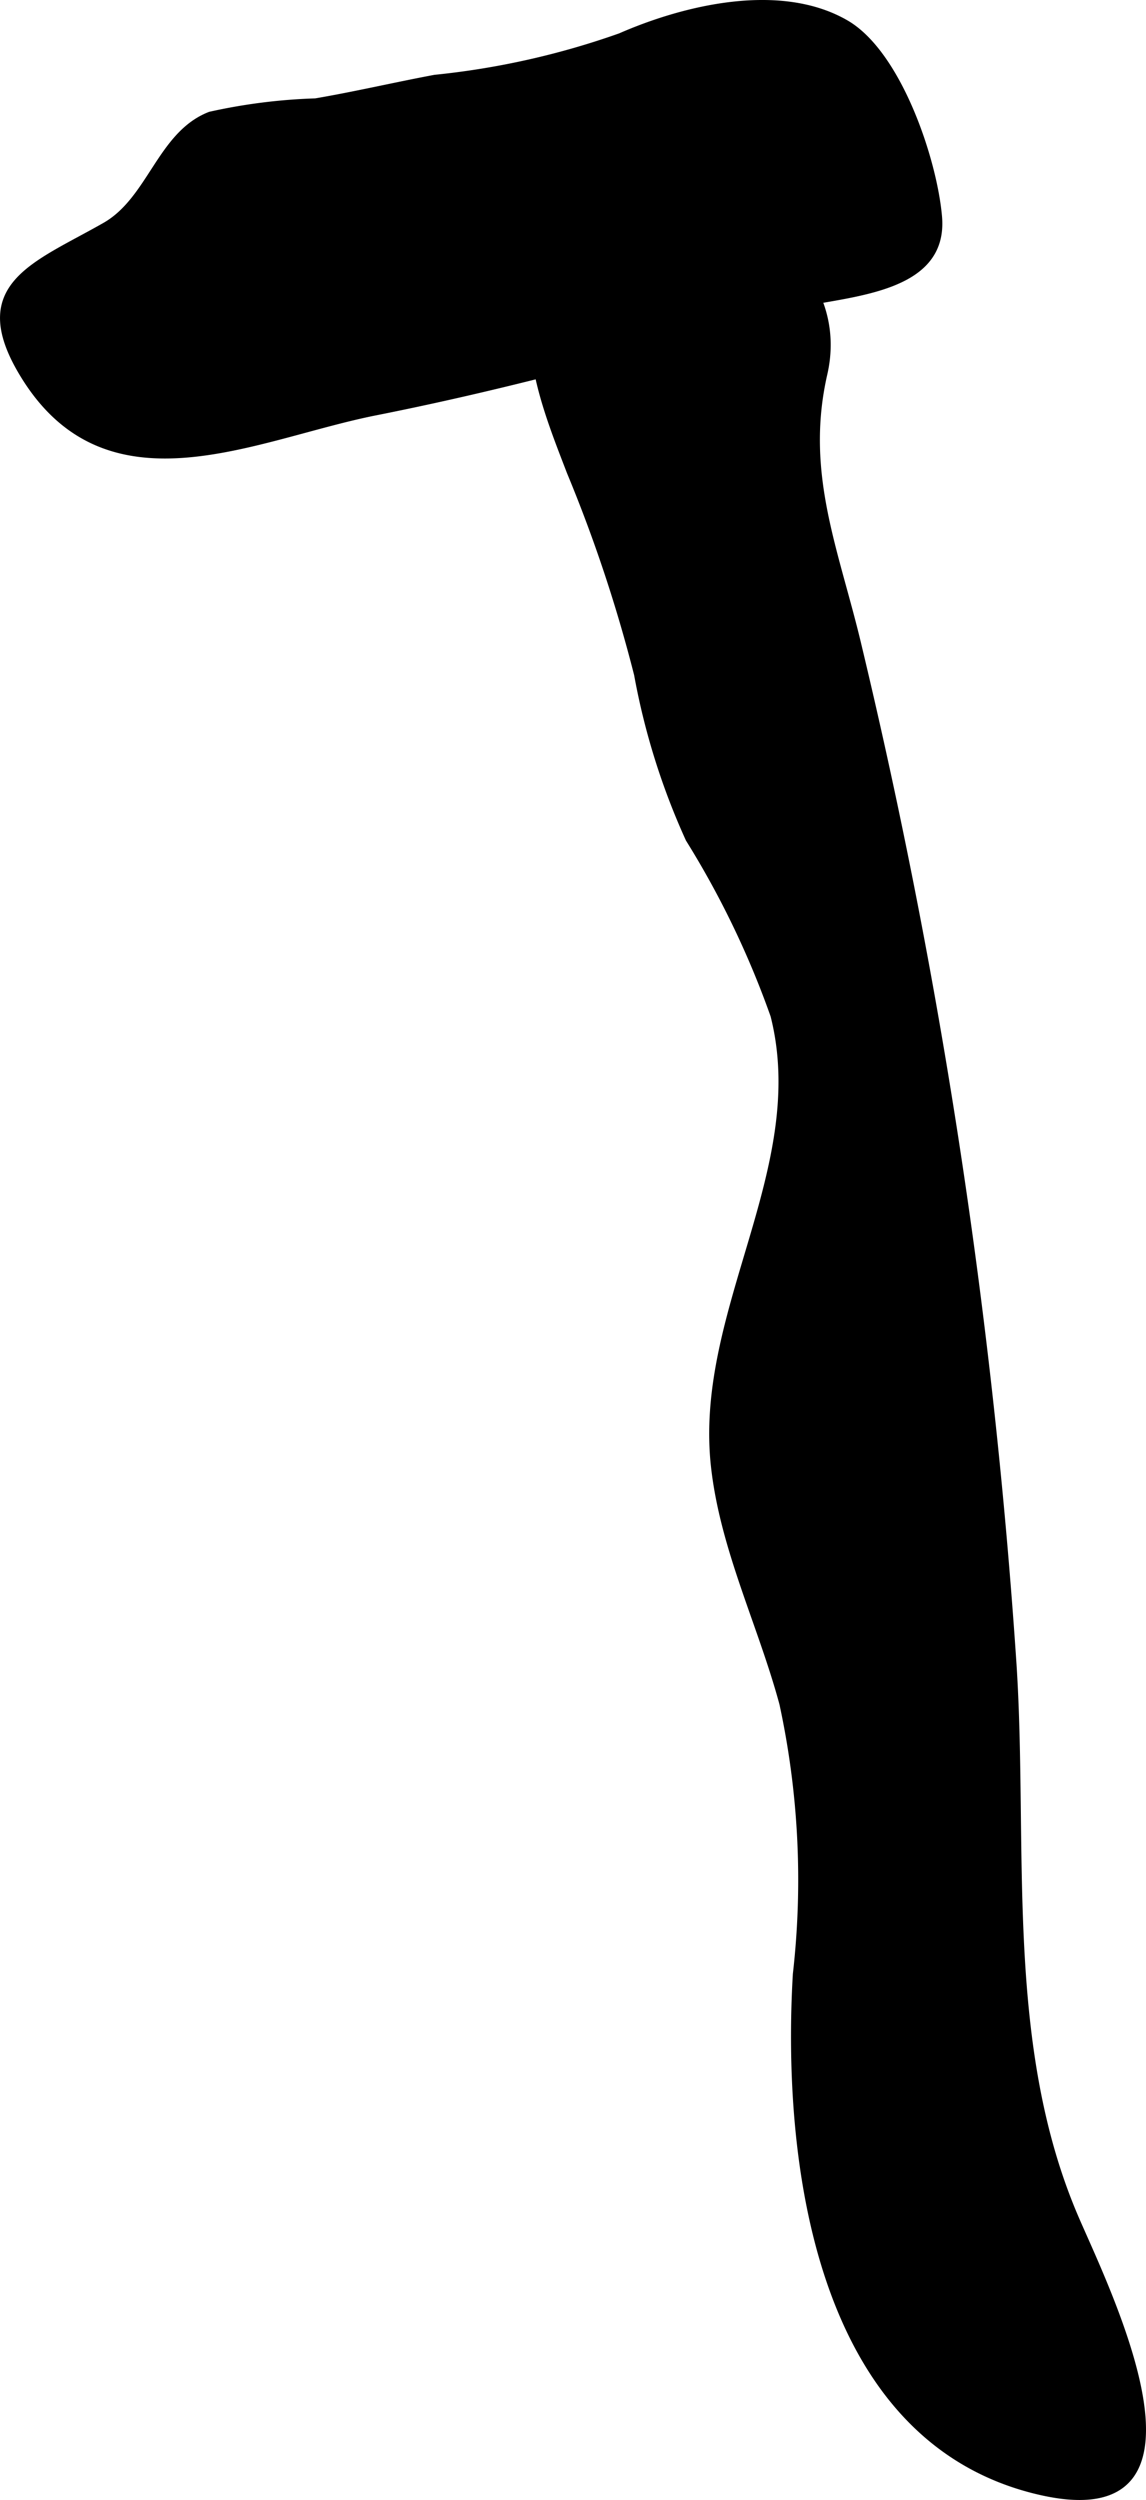
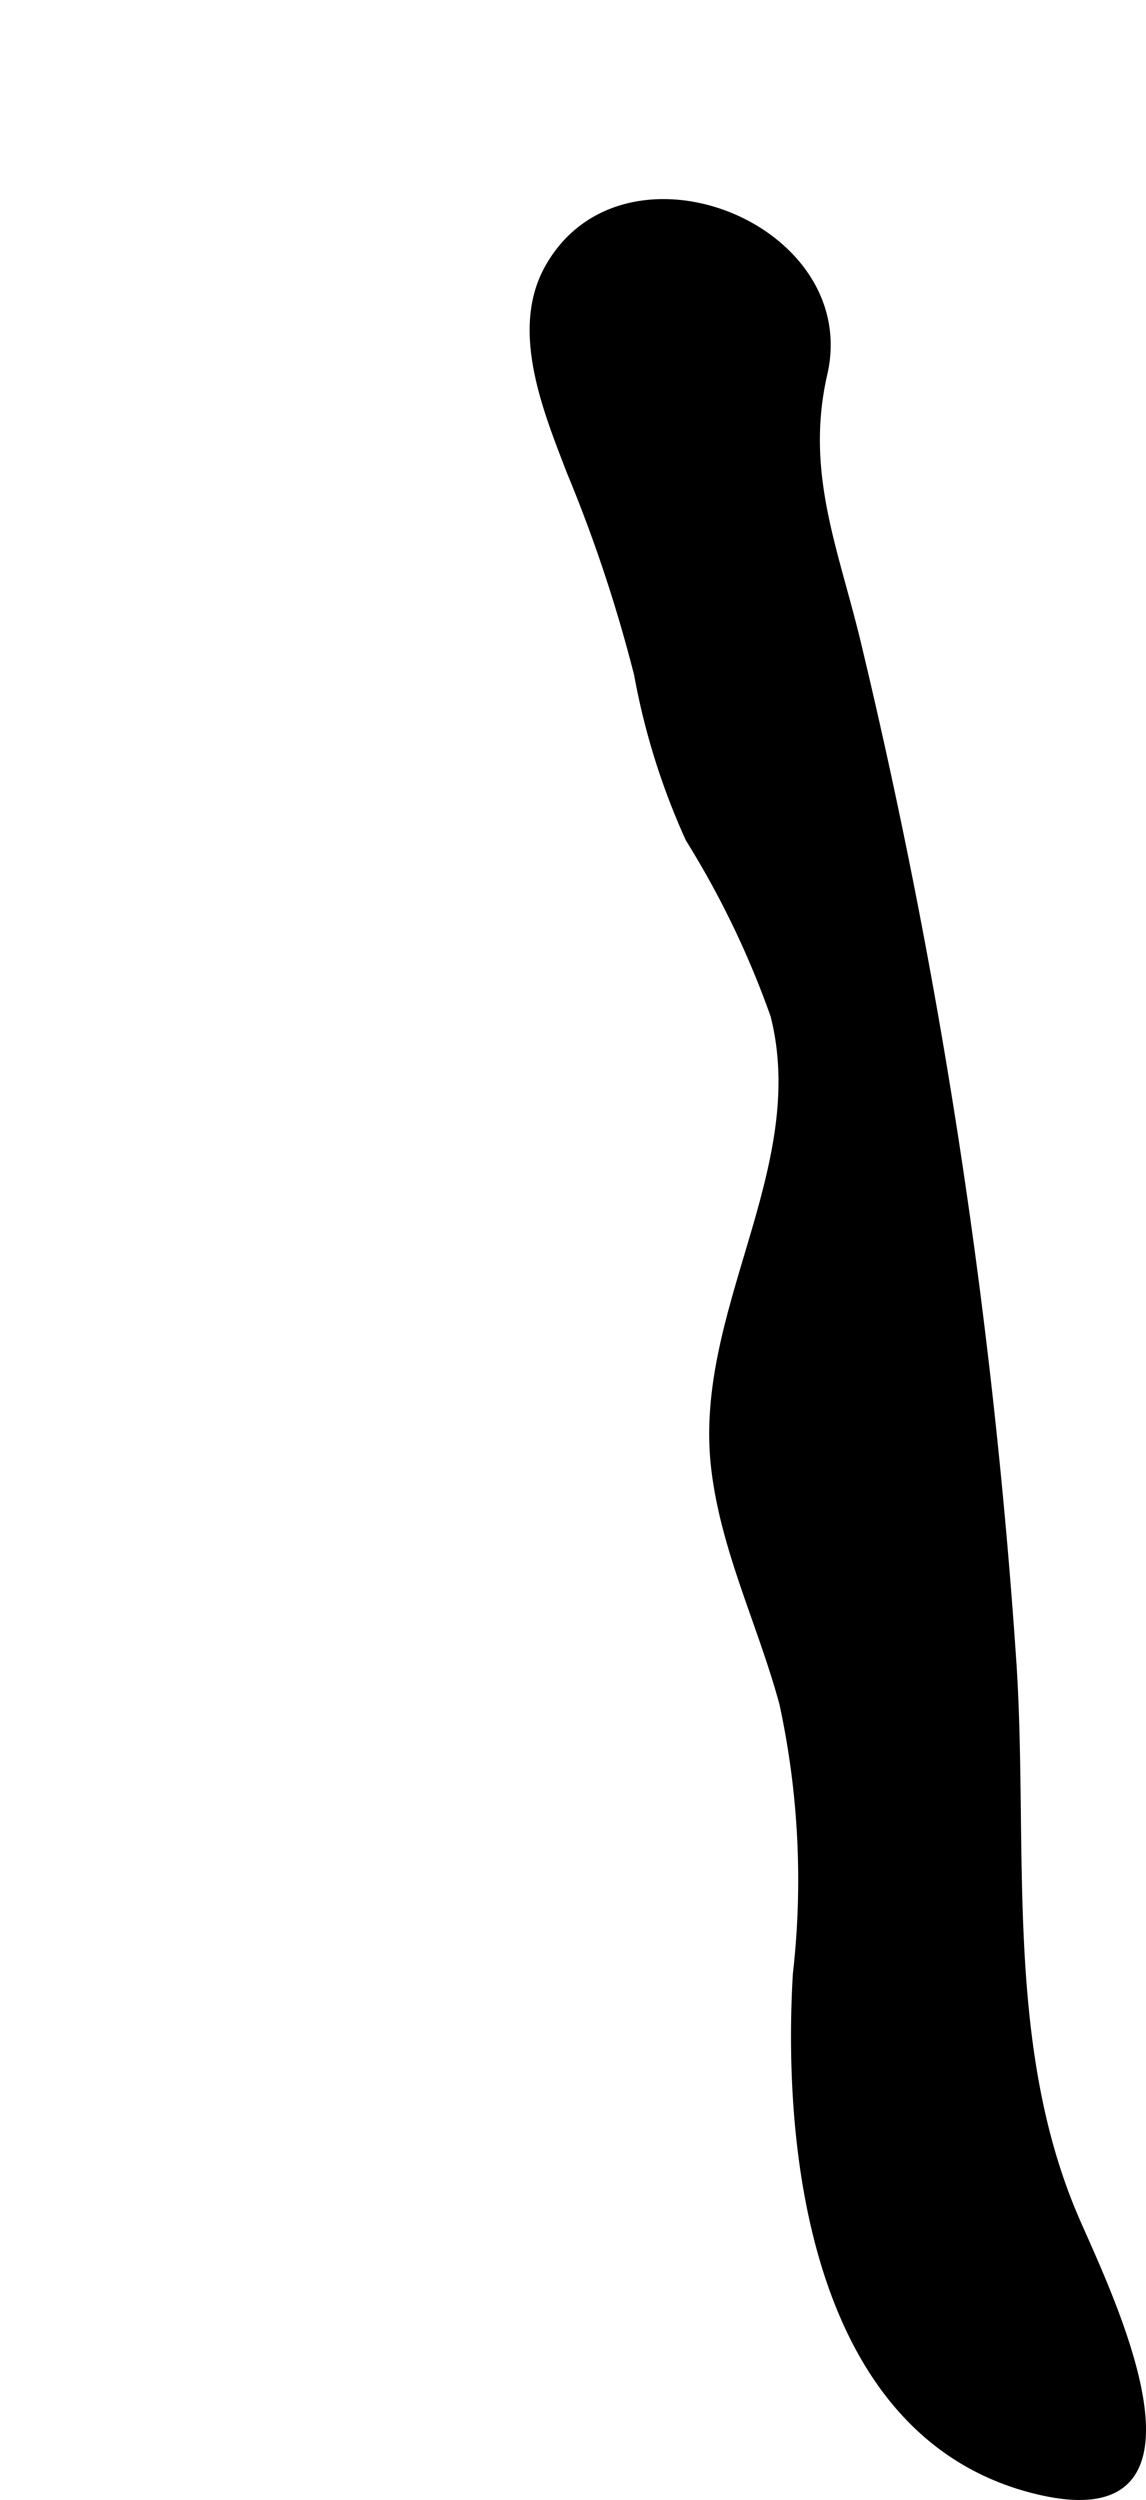
<svg xmlns="http://www.w3.org/2000/svg" version="1.1" width="10.331mm" height="22.53mm" viewBox="0 0 29.284 63.865">
  <defs>
    <style type="text/css">
      .a {
        stroke: #000;
        stroke-miterlimit: 10;
        stroke-width: 0.15px;
      }
    </style>
  </defs>
-   <path class="a" d="M2.682,5.758c1.167-.667,1.41-2.335,2.683-2.829a14.449,14.449,0,0,1,2.697-.341c1.021-.174,2.03-.411,3.048-.602A20.257,20.257,0,0,0,15.85.922c1.647-.721,4.085-1.307,5.765-.338,1.34.772,2.25,3.479,2.381,4.939.191,2.067-2.699,1.954-4.14,2.379C16.431,8.917,13.112,9.839,9.6,10.536c-3.062.606-6.782,2.553-8.953-.865C-.854,7.302.872,6.791,2.682,5.758Z" />
  <path class="a" d="M21.952,16.54a156.695,156.695,0,0,1,3.949,25.983c.302,4.712-.316,9.735,1.603,14.167.817,1.885,3.881,8.108-.975,6.959-5.662-1.339-6.471-8.509-6.194-13.217a21.269,21.269,0,0,0-.345-6.912c-.547-2.022-1.504-3.931-1.744-6.029-.459-3.978,2.51-7.627,1.518-11.546a23.062,23.062,0,0,0-2.169-4.507,17.863,17.863,0,0,1-1.317-4.205,37.593,37.593,0,0,0-1.72-5.174c-.59-1.54-1.453-3.601-.573-5.2,1.914-3.485,7.953-1.115,7.082,2.691C20.482,12.114,21.376,14.086,21.952,16.54Z" />
</svg>